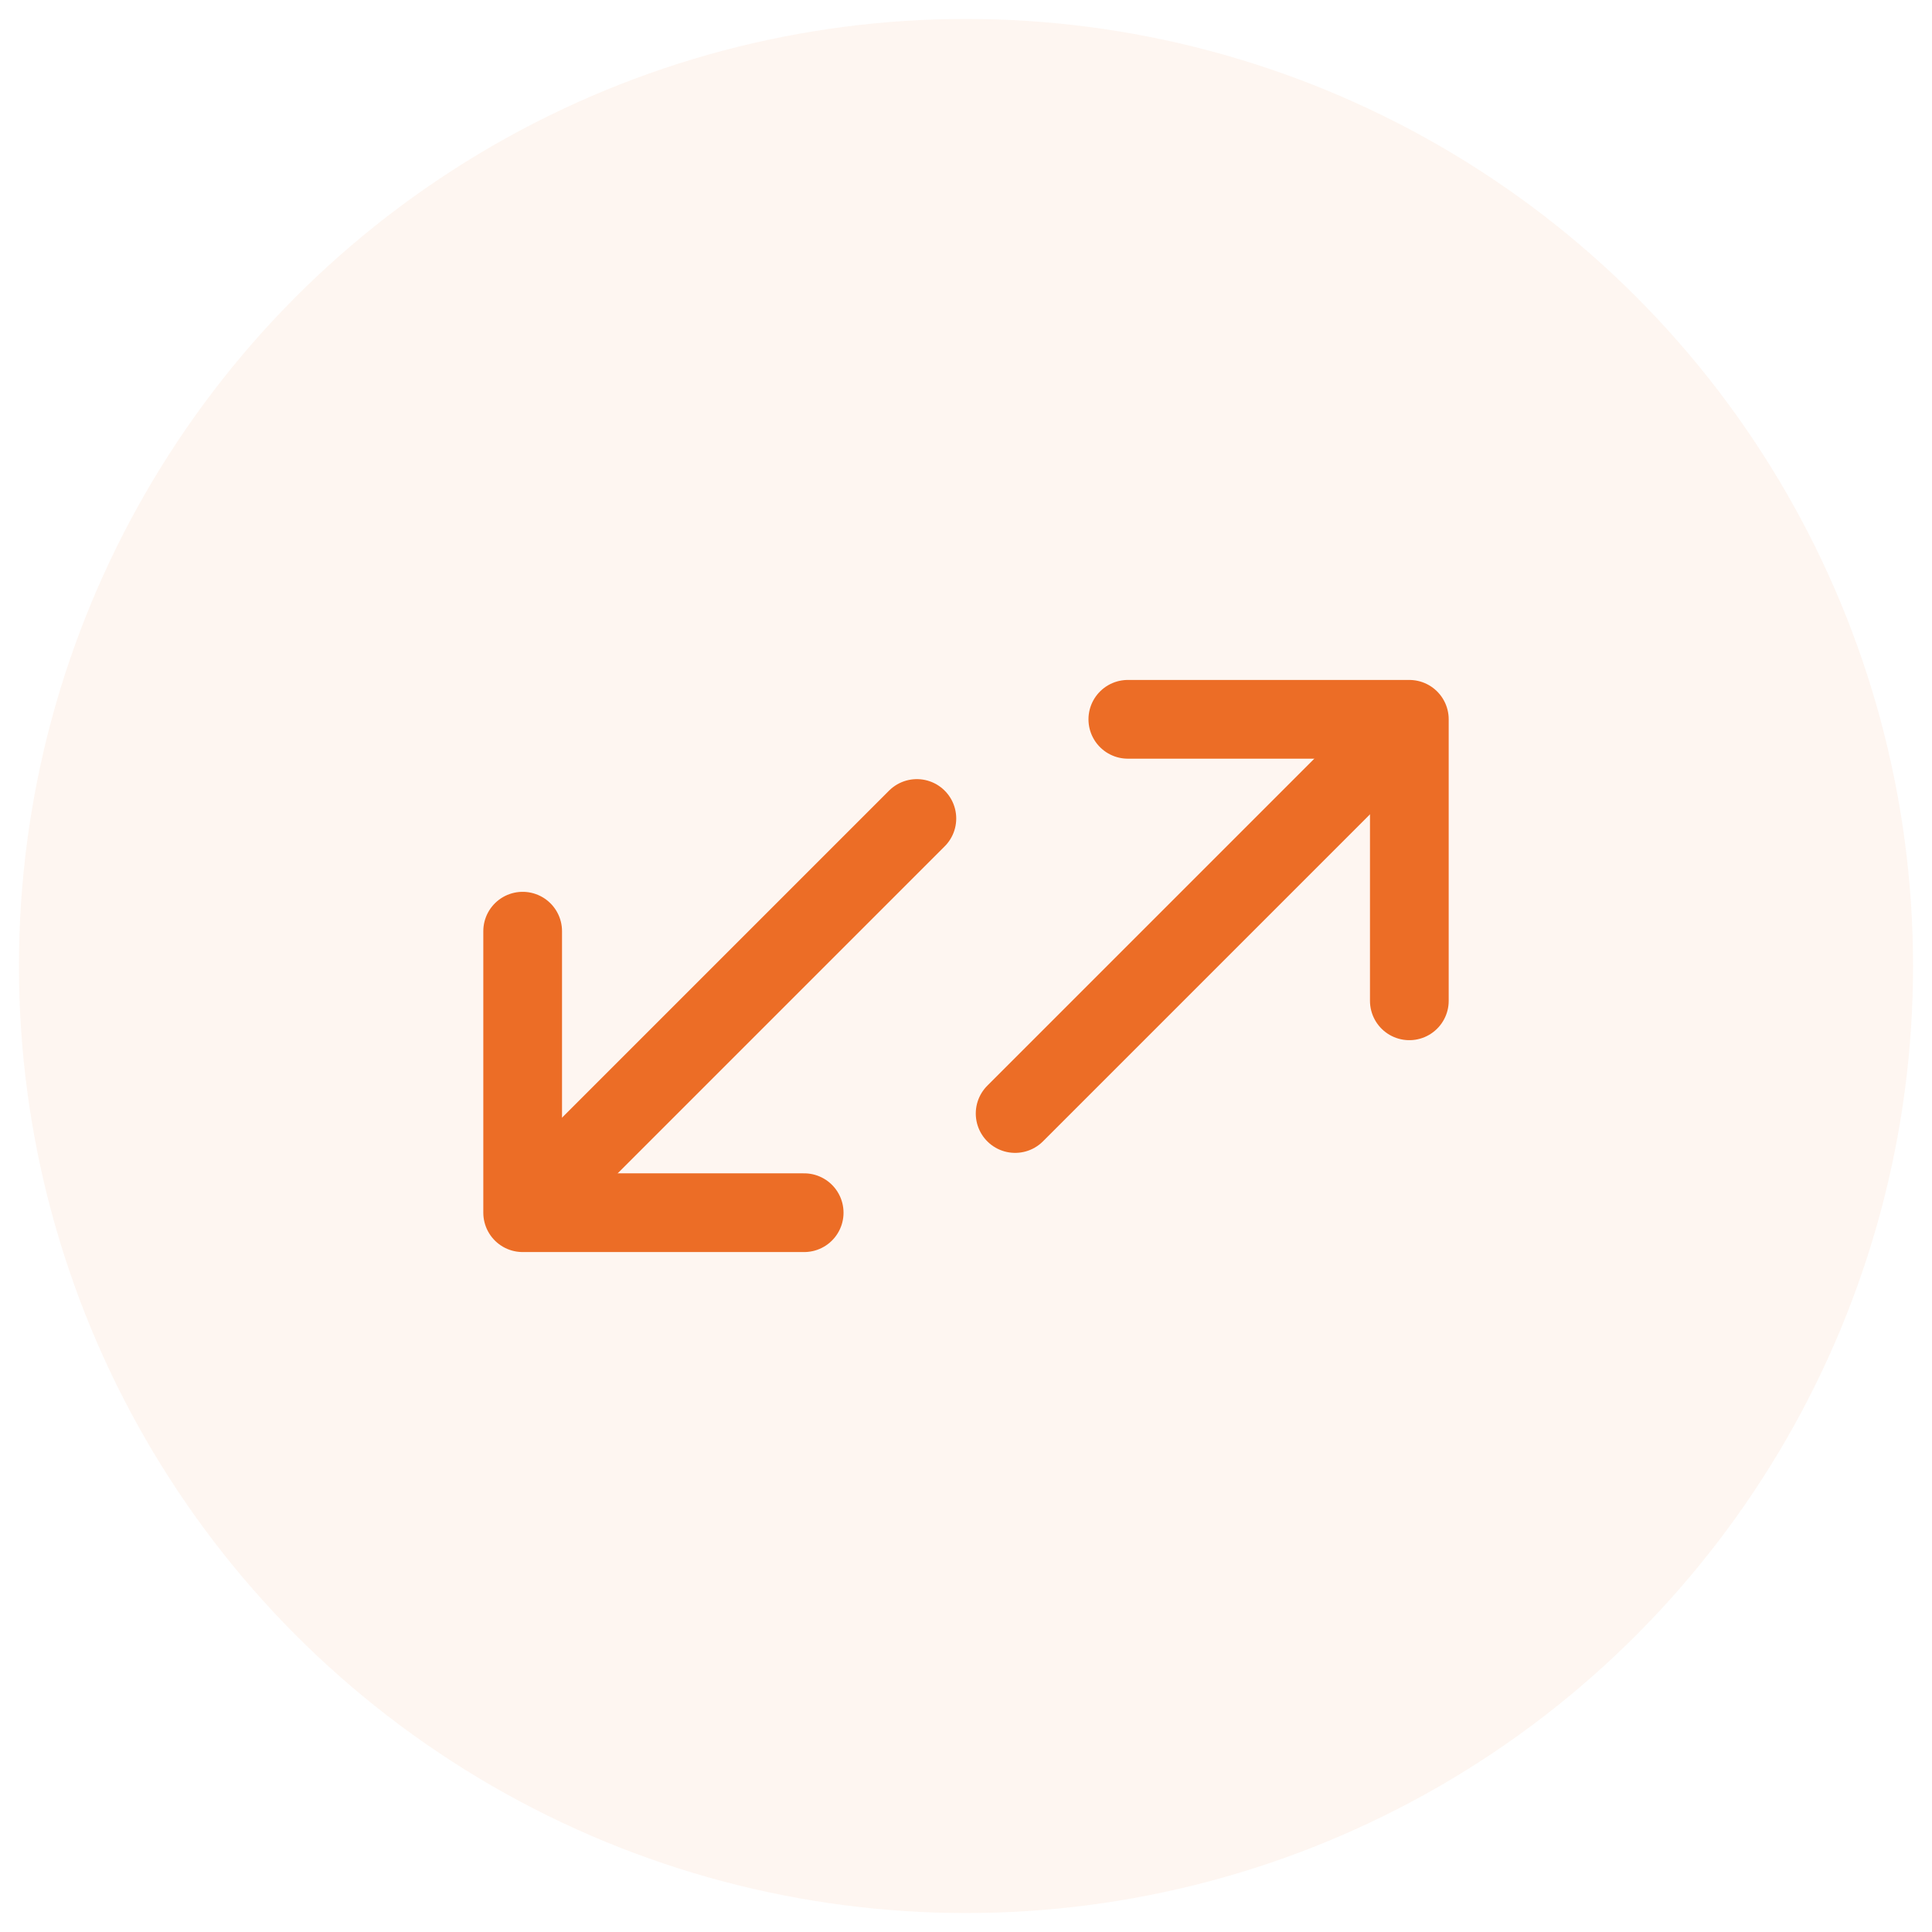
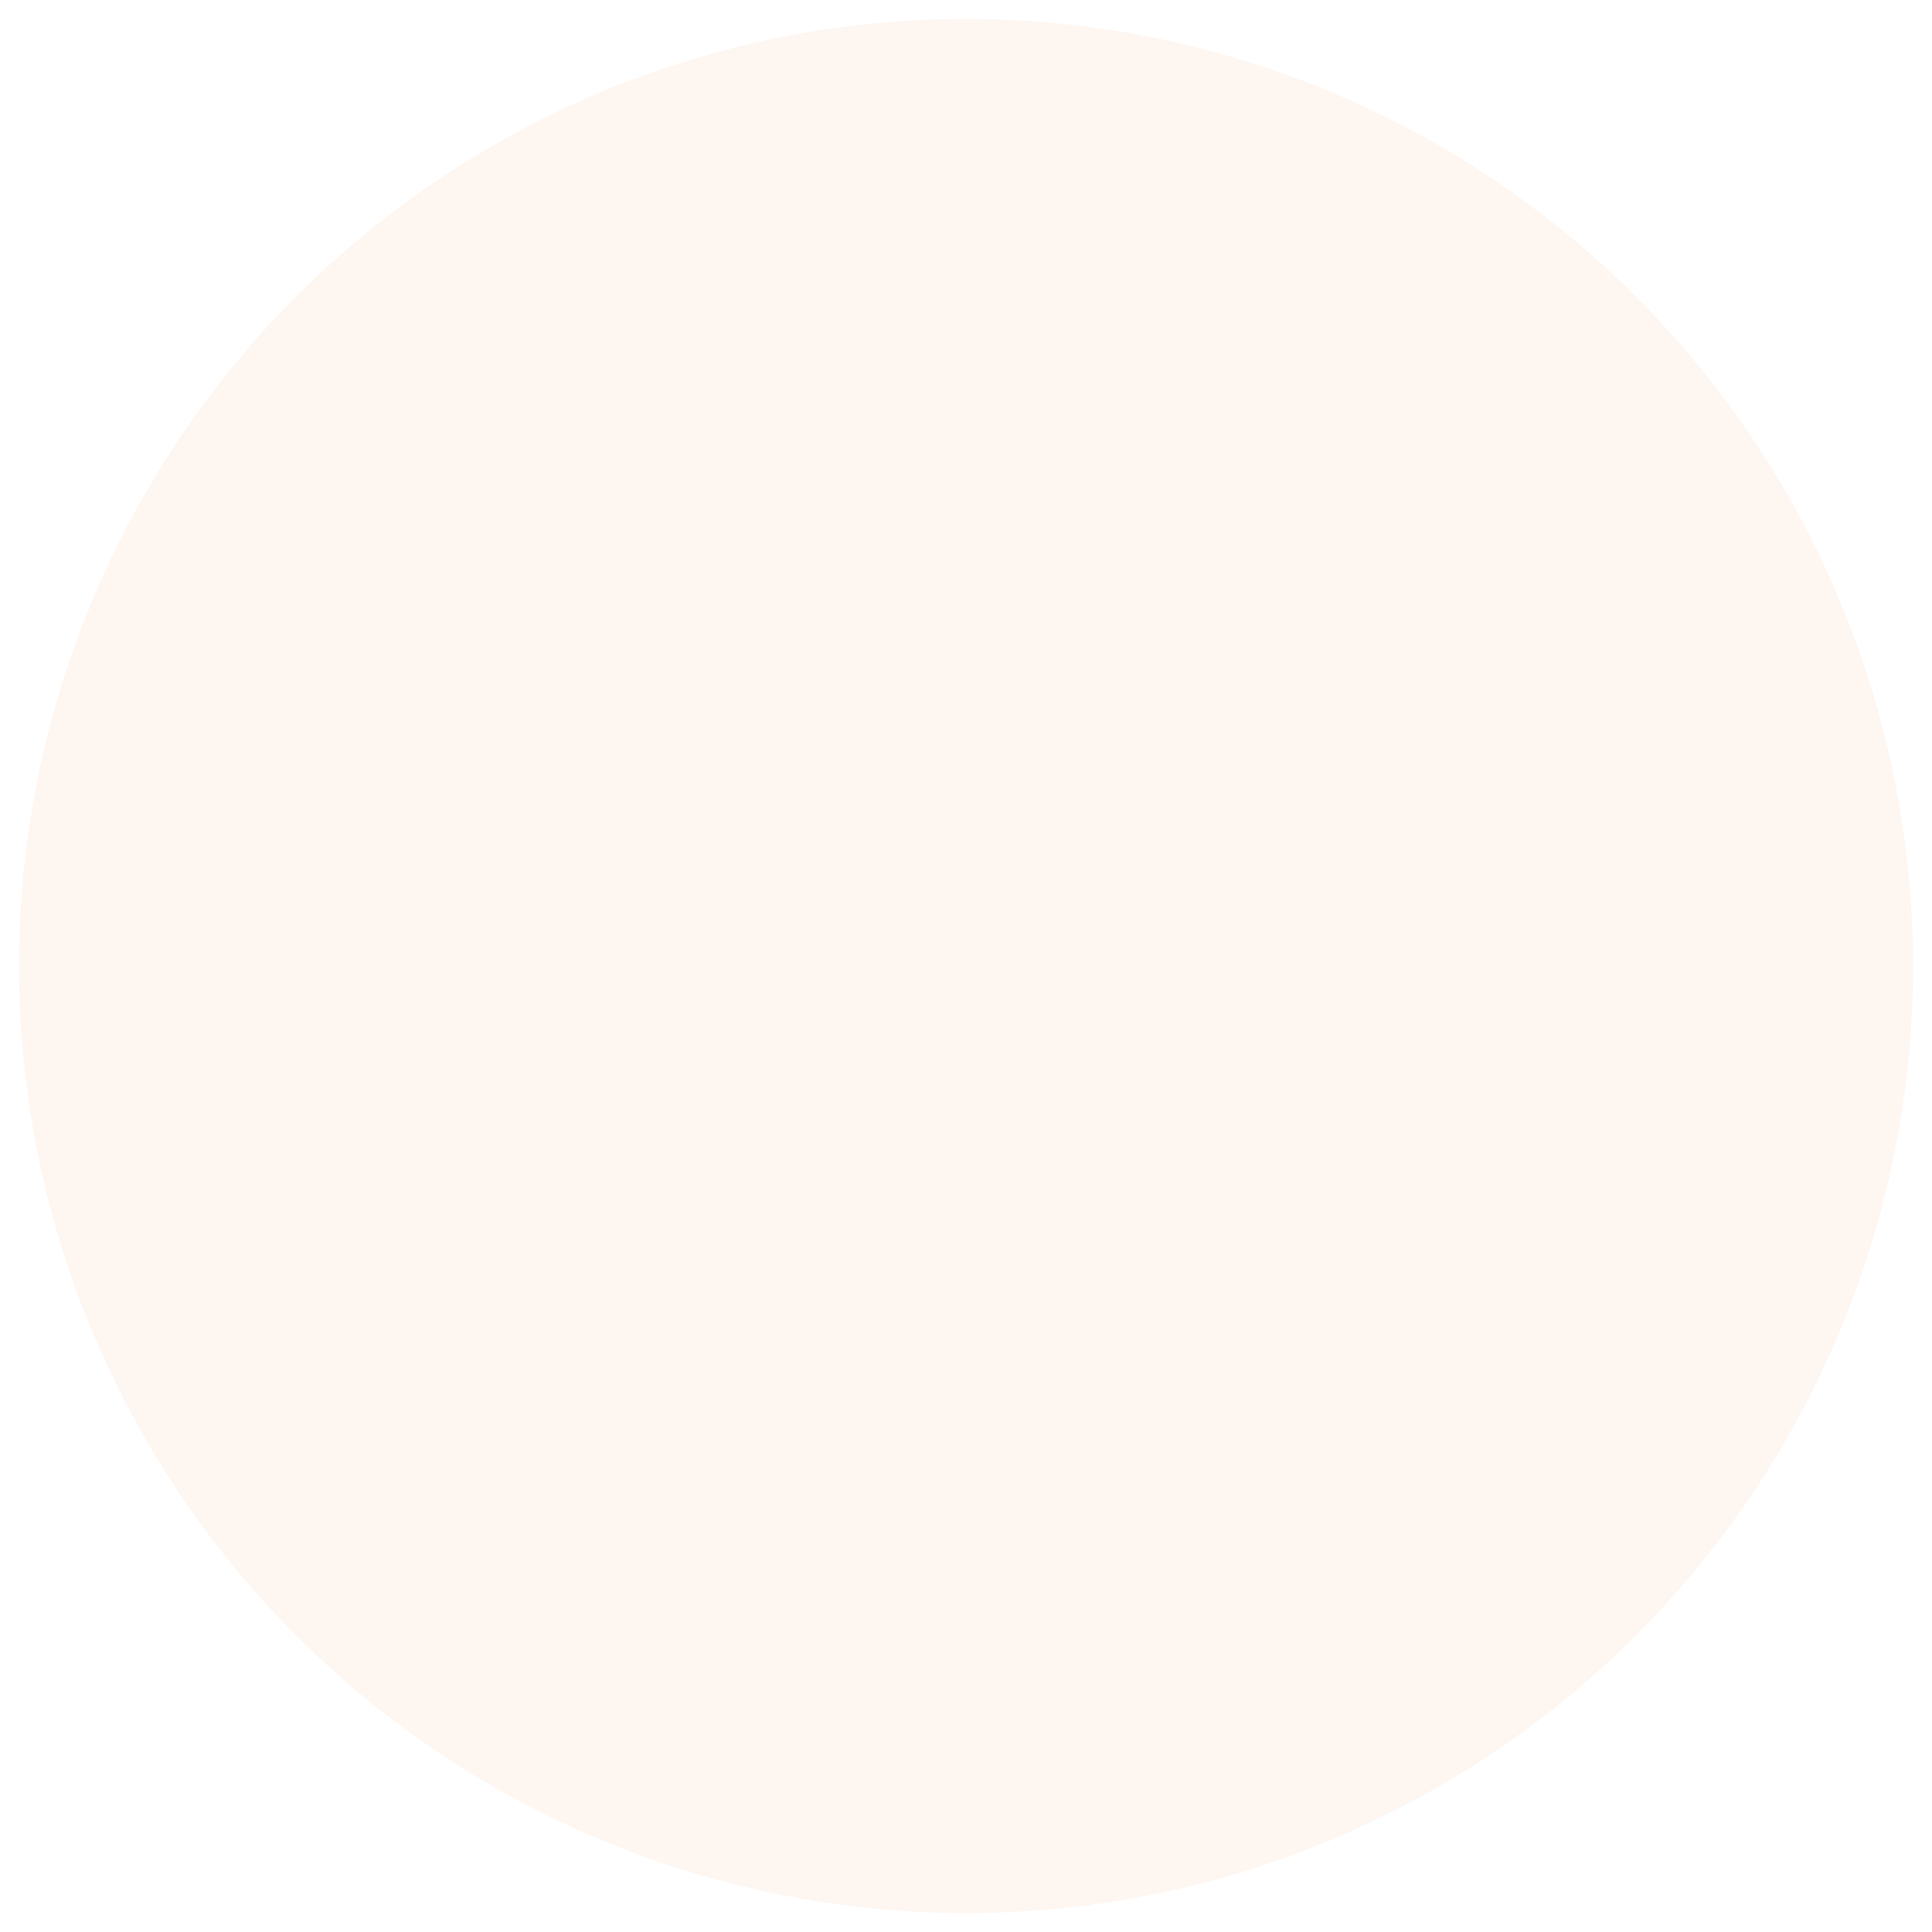
<svg xmlns="http://www.w3.org/2000/svg" width="51" height="51" viewBox="0 0 51 51" fill="none">
  <circle opacity="0.3" cx="25.5" cy="25.5" r="25" fill="#FBE1D0" />
-   <path d="M13.797 24.581L13.797 32.012L21.228 32.012" stroke="#EC6D26" stroke-width="2.078" stroke-miterlimit="10" stroke-linecap="round" stroke-linejoin="round" />
-   <path d="M24.203 21.606L13.901 31.908" stroke="#EC6D26" stroke-width="2.078" stroke-miterlimit="10" stroke-linecap="round" stroke-linejoin="round" />
-   <path d="M37.203 26.419L37.203 18.988L29.772 18.988" stroke="#EC6D26" stroke-width="2.078" stroke-miterlimit="10" stroke-linecap="round" stroke-linejoin="round" />
-   <path d="M26.797 29.394L37.099 19.092" stroke="#EC6D26" stroke-width="2.078" stroke-miterlimit="10" stroke-linecap="round" stroke-linejoin="round" />
</svg>